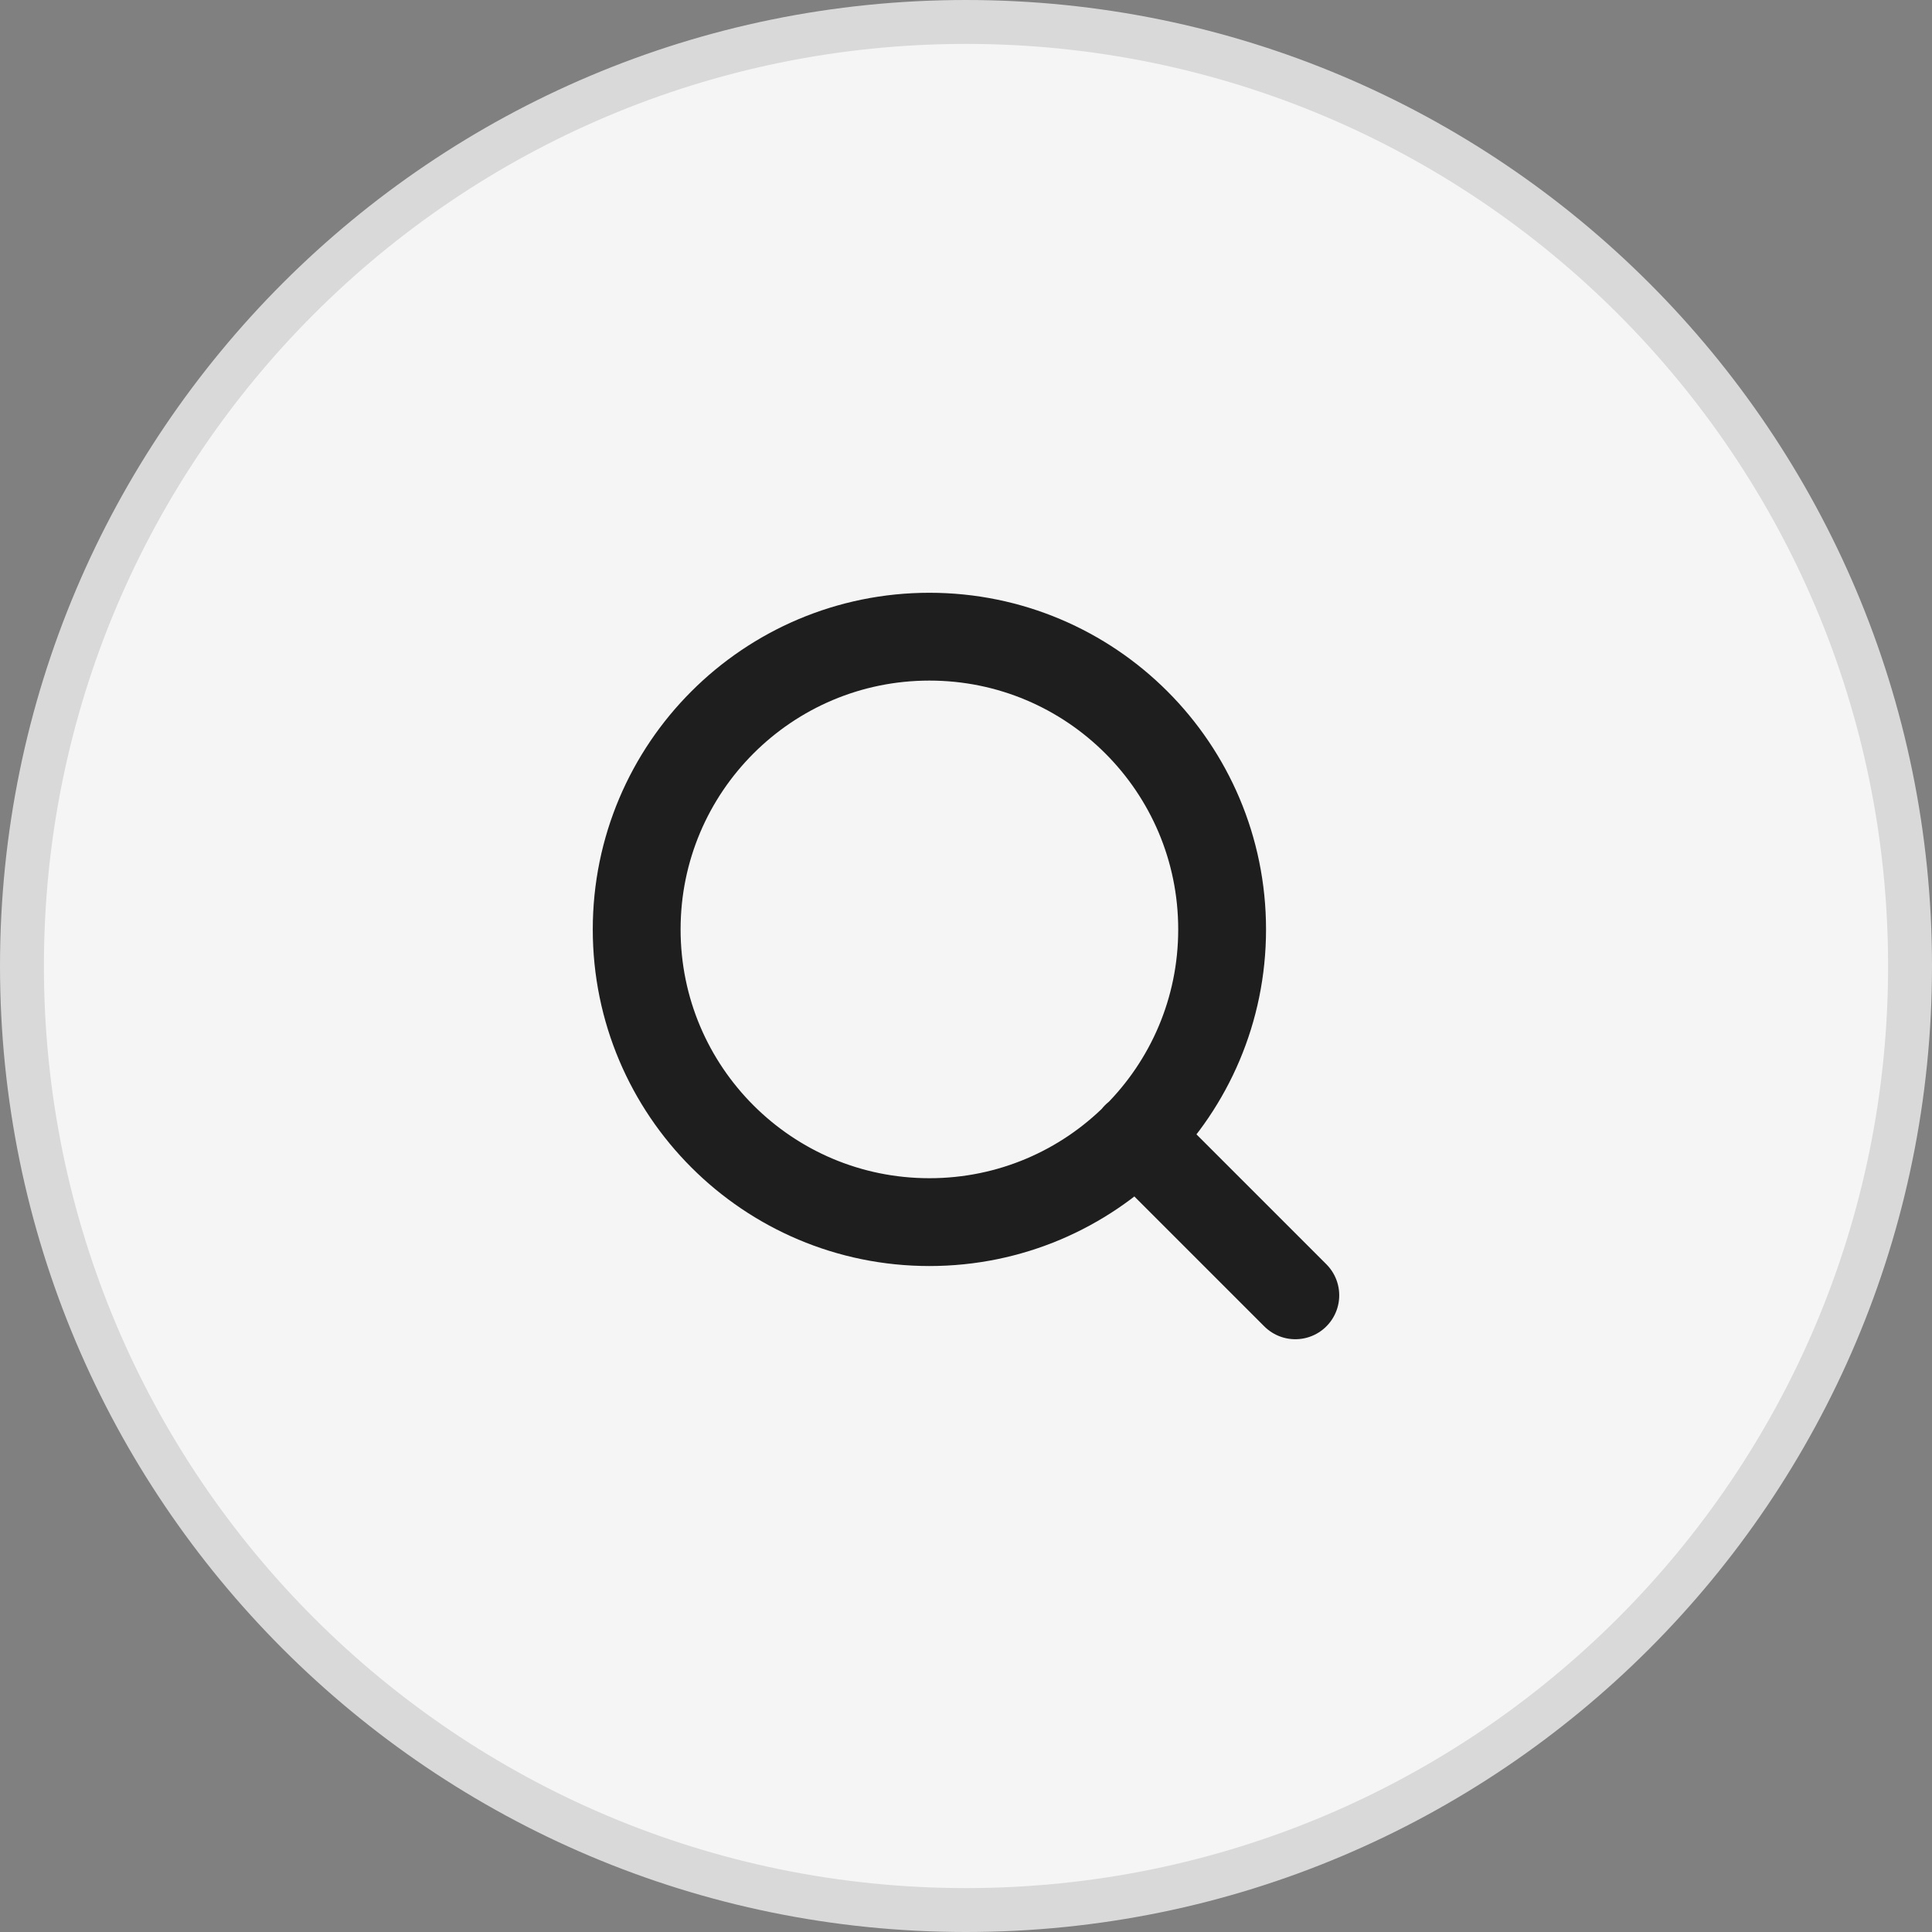
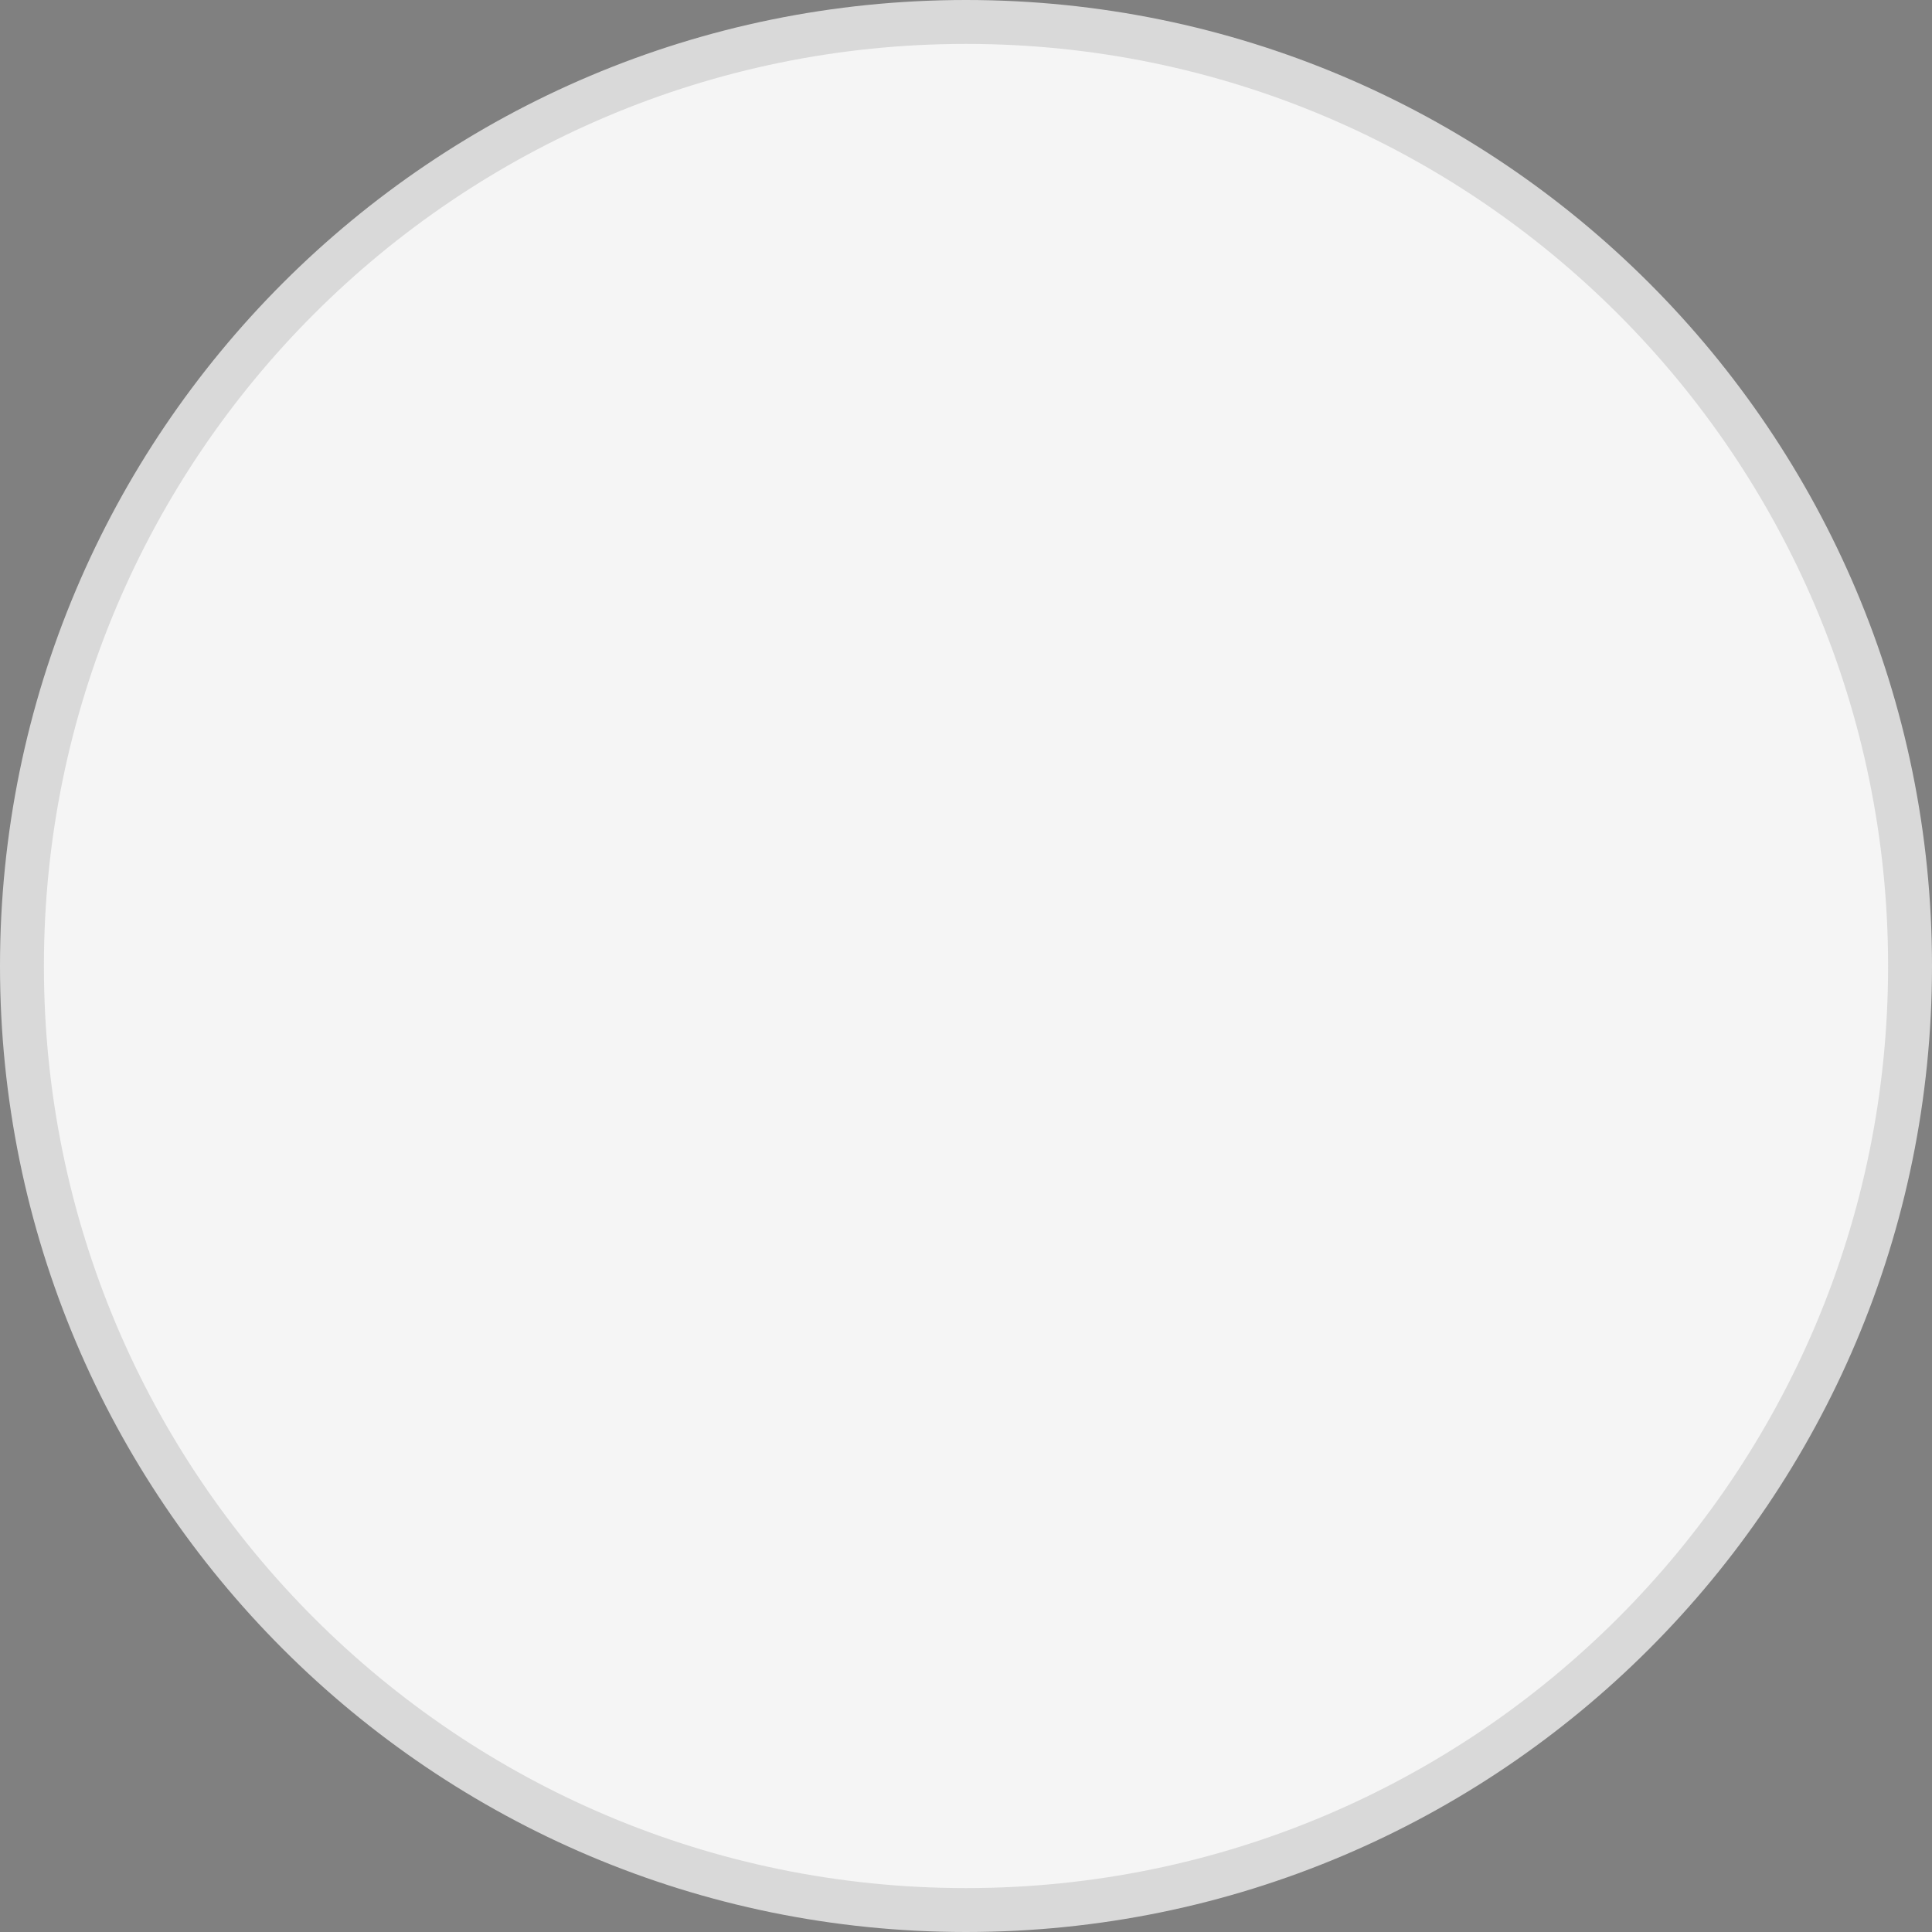
<svg xmlns="http://www.w3.org/2000/svg" width="44" height="44" viewBox="0 0 44 44" fill="none">
  <rect x="0" y="0" width="44" height="44" fill="#808080" stroke="none" />
  <path d="M0.5 22C0.5 10.126 10.126 0.5 22 0.5C33.874 0.5 43.5 10.126 43.5 22C43.5 33.874 33.874 43.5 22 43.5C10.126 43.5 0.5 33.874 0.5 22Z" fill="#F5F5F5" />
  <path d="M0.5 22C0.5 10.126 10.126 0.5 22 0.5C33.874 0.5 43.5 10.126 43.5 22C43.5 33.874 33.874 43.5 22 43.5C10.126 43.5 0.5 33.874 0.5 22Z" stroke="#D9D9D9" stroke-linecap="round" />
-   <path d="M29.5 29.5L25.875 25.875M27.833 21.167C27.833 24.849 24.849 27.833 21.167 27.833C17.485 27.833 14.5 24.849 14.5 21.167C14.5 17.485 17.485 14.5 21.167 14.5C24.849 14.5 27.833 17.485 27.833 21.167Z" stroke="#1E1E1E" stroke-width="2" stroke-linecap="round" stroke-linejoin="round" />
</svg>